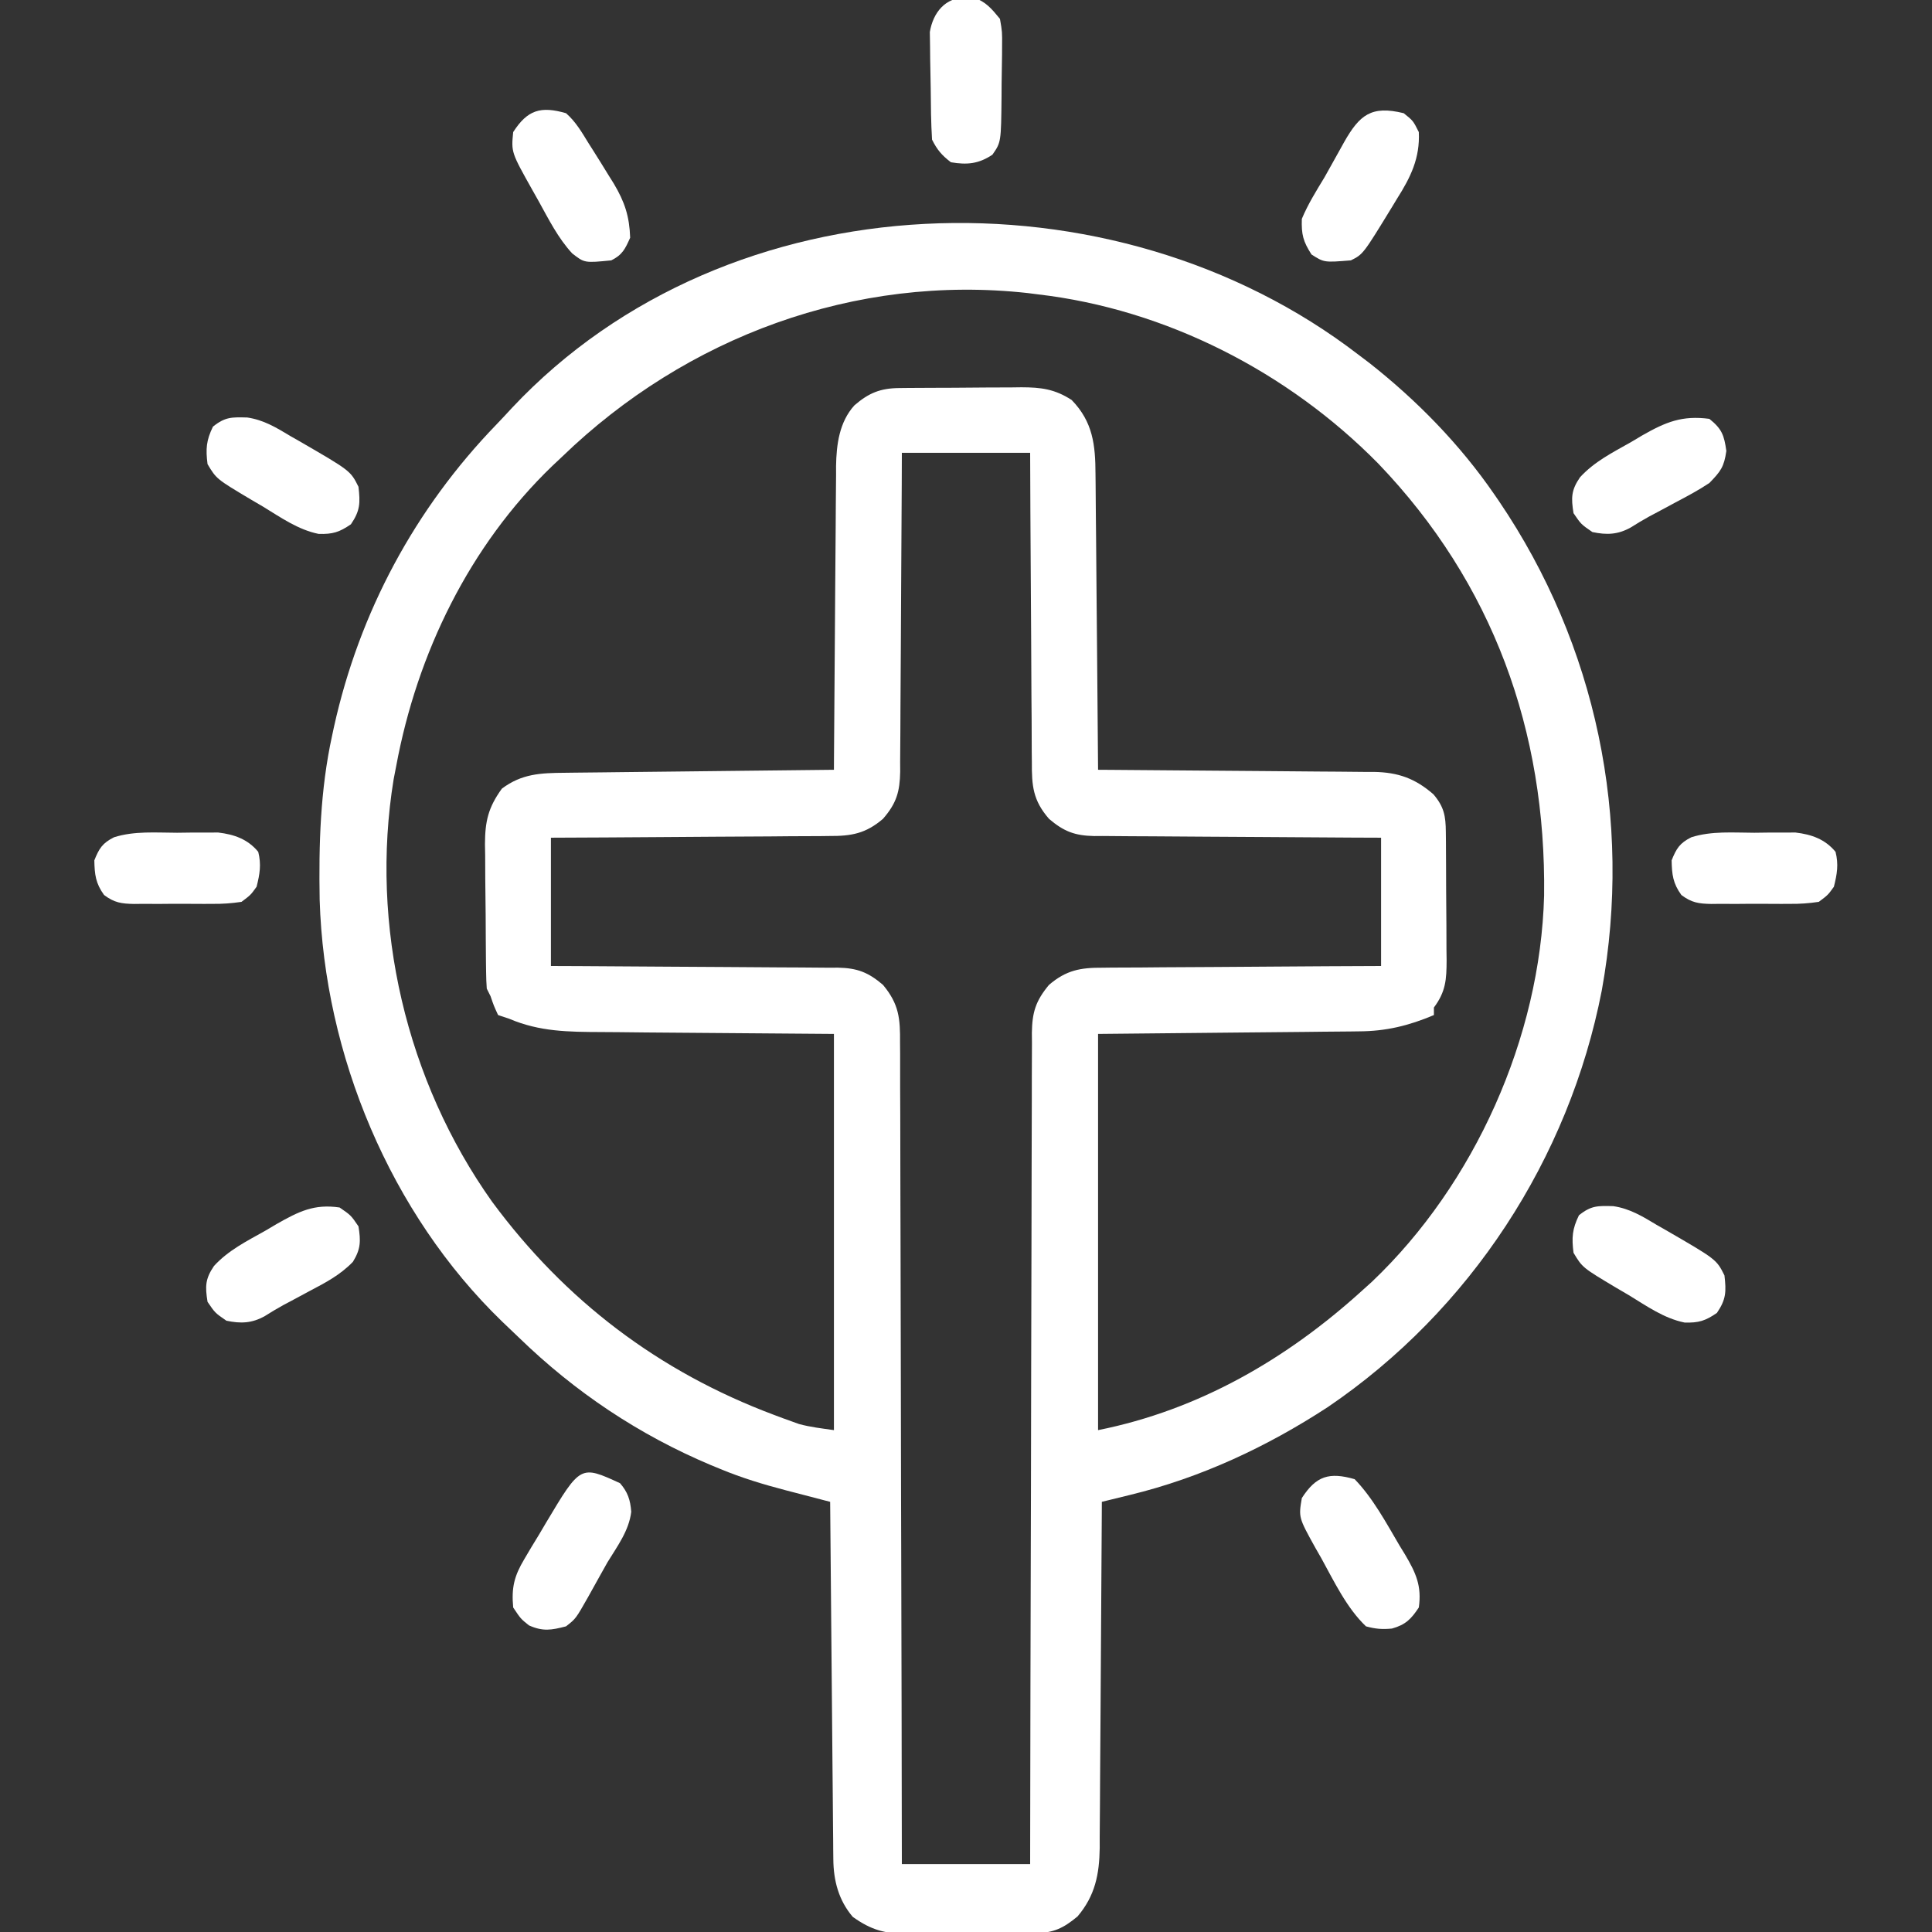
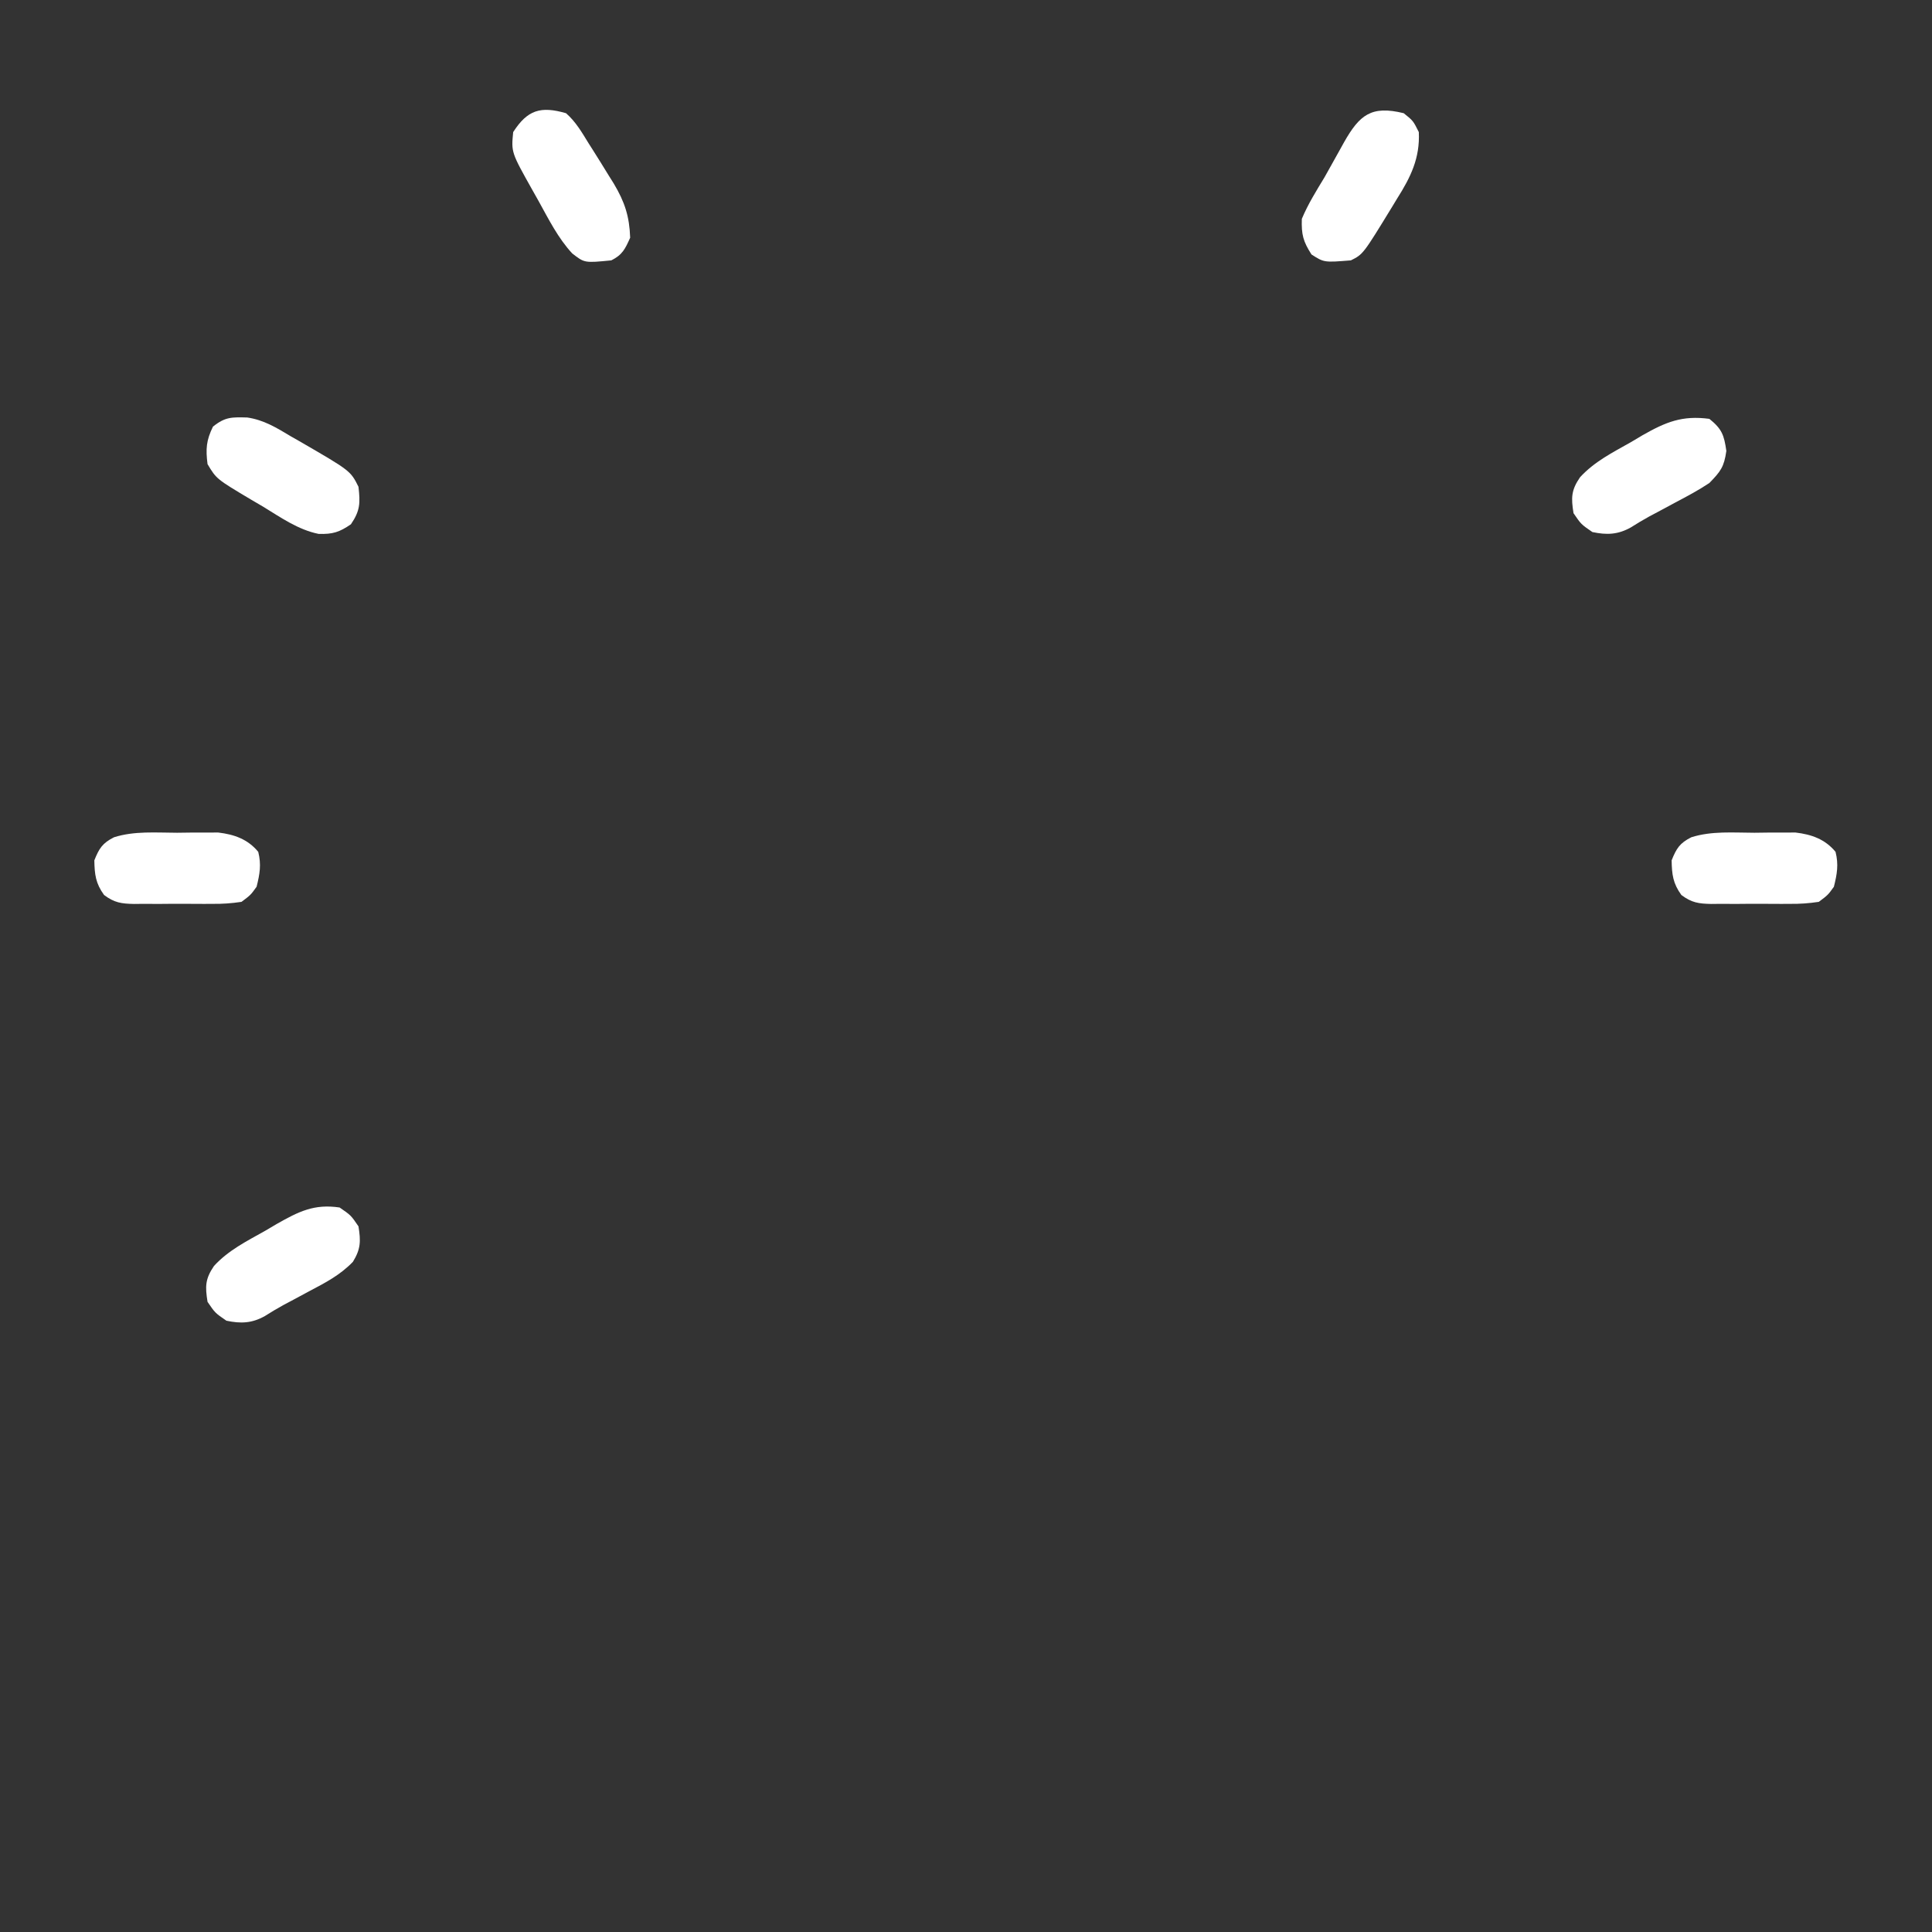
<svg xmlns="http://www.w3.org/2000/svg" width="512" height="512">
  <rect width="100%" height="100%" fill="#333333" stroke="none" />
-   <path d="M0 0 C0.919 0.695 1.838 1.39 2.785 2.105 C15.436 12.036 26.878 23.742 36 37 C36.405 37.588 36.81 38.176 37.228 38.782 C63.072 76.897 72.688 123.113 64.496 168.448 C55.815 213.11 29.584 253.315 -8.137 278.906 C-24.248 289.418 -41.774 297.618 -60.473 302.156 C-61.566 302.426 -61.566 302.426 -62.682 302.7 C-64.454 303.136 -66.227 303.568 -68 304 C-68.006 305.223 -68.012 306.445 -68.018 307.705 C-68.075 319.24 -68.148 330.775 -68.236 342.309 C-68.28 348.239 -68.32 354.169 -68.346 360.099 C-68.372 365.825 -68.413 371.55 -68.463 377.275 C-68.48 379.457 -68.491 381.638 -68.498 383.82 C-68.507 386.881 -68.535 389.942 -68.568 393.004 C-68.566 393.901 -68.565 394.798 -68.563 395.722 C-68.667 402.722 -69.778 408.379 -74.438 413.875 C-78.132 416.939 -80.752 418.244 -85.566 418.291 C-86.464 418.303 -87.362 418.316 -88.287 418.329 C-89.732 418.333 -89.732 418.333 -91.207 418.336 C-92.206 418.343 -93.205 418.349 -94.234 418.356 C-96.346 418.366 -98.458 418.371 -100.571 418.371 C-103.79 418.375 -107.009 418.411 -110.229 418.449 C-112.284 418.455 -114.339 418.459 -116.395 418.461 C-117.352 418.475 -118.31 418.49 -119.296 418.504 C-125.402 418.463 -128.995 417.554 -134 414 C-137.746 409.62 -139.108 404.409 -139.158 398.761 C-139.173 397.503 -139.173 397.503 -139.188 396.22 C-139.194 395.308 -139.199 394.397 -139.205 393.458 C-139.215 392.492 -139.225 391.526 -139.235 390.53 C-139.267 387.338 -139.292 384.146 -139.316 380.953 C-139.337 378.739 -139.358 376.525 -139.379 374.311 C-139.435 368.485 -139.484 362.659 -139.532 356.833 C-139.582 350.887 -139.638 344.942 -139.693 338.996 C-139.801 327.331 -139.902 315.665 -140 304 C-140.819 303.788 -140.819 303.788 -141.655 303.571 C-144.154 302.922 -146.652 302.27 -149.15 301.618 C-150.439 301.284 -150.439 301.284 -151.754 300.943 C-157.67 299.396 -163.409 297.662 -169.062 295.312 C-169.88 294.978 -170.697 294.643 -171.54 294.298 C-190.731 286.213 -207.56 274.947 -222.473 260.48 C-223.94 259.058 -225.422 257.654 -226.906 256.25 C-256.569 227.587 -274.053 185.51 -275.285 144.477 C-275.537 129.794 -275.138 115.391 -272 101 C-271.834 100.223 -271.667 99.447 -271.496 98.646 C-264.759 68.228 -250.04 40.807 -228.392 18.447 C-226.998 16.998 -225.636 15.525 -224.273 14.047 C-166.775 -47.161 -64.927 -49.964 0 0 Z M-211 27 C-212.296 28.218 -212.296 28.218 -213.617 29.461 C-235.606 50.628 -249.461 79.16 -255 109 C-255.224 110.158 -255.449 111.315 -255.68 112.508 C-262.011 151.274 -252.341 192.463 -229.594 224.465 C-210.243 250.675 -185.42 269.502 -154.938 280.938 C-154.152 281.232 -153.366 281.527 -152.557 281.831 C-151.429 282.238 -151.429 282.238 -150.277 282.652 C-149.62 282.889 -148.962 283.127 -148.285 283.371 C-145.255 284.205 -142.111 284.556 -139 285 C-139 250.35 -139 215.7 -139 180 C-163.935 179.79 -163.935 179.79 -188.871 179.612 C-193.718 179.562 -193.718 179.562 -195.994 179.535 C-197.568 179.519 -199.142 179.509 -200.716 179.503 C-209.283 179.468 -216.988 179.425 -225 176 C-225.99 175.67 -226.98 175.34 -228 175 C-229.125 172.562 -229.125 172.562 -230 170 C-230.495 169.01 -230.495 169.01 -231 168 C-231.11 166.557 -231.159 165.109 -231.177 163.661 C-231.19 162.763 -231.203 161.865 -231.216 160.94 C-231.223 159.966 -231.231 158.992 -231.238 157.988 C-231.246 156.987 -231.254 155.985 -231.263 154.953 C-231.277 152.829 -231.287 150.705 -231.295 148.58 C-231.312 145.343 -231.356 142.106 -231.4 138.869 C-231.411 136.805 -231.419 134.74 -231.426 132.676 C-231.443 131.712 -231.461 130.748 -231.479 129.755 C-231.459 123.625 -230.612 120.003 -227 115 C-221.706 111.03 -216.731 110.846 -210.294 110.795 C-209.137 110.78 -209.137 110.78 -207.957 110.765 C-205.414 110.733 -202.871 110.708 -200.328 110.684 C-198.563 110.663 -196.797 110.642 -195.032 110.621 C-190.389 110.565 -185.747 110.516 -181.104 110.468 C-176.365 110.418 -171.626 110.362 -166.887 110.307 C-157.591 110.199 -148.296 110.098 -139 110 C-138.991 108.392 -138.991 108.392 -138.982 106.751 C-138.925 96.629 -138.852 86.506 -138.764 76.384 C-138.72 71.181 -138.68 65.978 -138.654 60.774 C-138.627 55.749 -138.587 50.724 -138.537 45.699 C-138.52 43.785 -138.509 41.872 -138.502 39.958 C-138.493 37.27 -138.465 34.582 -138.432 31.895 C-138.435 30.717 -138.435 30.717 -138.437 29.516 C-138.34 23.801 -137.578 17.852 -133.584 13.433 C-129.763 10.126 -126.681 8.884 -121.716 8.839 C-120.854 8.829 -119.993 8.82 -119.106 8.81 C-118.177 8.806 -117.249 8.801 -116.293 8.797 C-115.335 8.791 -114.377 8.785 -113.389 8.78 C-111.361 8.77 -109.333 8.764 -107.304 8.76 C-104.21 8.75 -101.116 8.719 -98.021 8.688 C-96.049 8.681 -94.077 8.676 -92.105 8.672 C-91.183 8.66 -90.261 8.647 -89.311 8.634 C-84.109 8.652 -80.498 9.089 -76 12 C-70.352 17.804 -69.702 23.958 -69.681 31.667 C-69.666 32.942 -69.666 32.942 -69.651 34.242 C-69.62 37.033 -69.603 39.825 -69.586 42.617 C-69.567 44.559 -69.548 46.501 -69.527 48.443 C-69.476 53.543 -69.436 58.642 -69.399 63.742 C-69.359 68.95 -69.308 74.159 -69.258 79.367 C-69.161 89.578 -69.077 99.789 -69 110 C-68.026 110.006 -67.052 110.012 -66.048 110.018 C-56.852 110.075 -47.657 110.148 -38.462 110.236 C-33.735 110.28 -29.008 110.32 -24.281 110.346 C-19.716 110.373 -15.151 110.413 -10.587 110.463 C-8.848 110.48 -7.109 110.491 -5.371 110.498 C-2.929 110.507 -0.488 110.535 1.953 110.568 C2.667 110.566 3.38 110.565 4.116 110.563 C10.521 110.682 15.014 112.273 19.875 116.5 C22.707 119.831 23.125 122.257 23.161 126.484 C23.171 127.388 23.18 128.293 23.19 129.225 C23.197 130.688 23.197 130.688 23.203 132.18 C23.209 133.185 23.215 134.19 23.22 135.225 C23.23 137.352 23.236 139.478 23.24 141.605 C23.25 144.855 23.281 148.105 23.312 151.355 C23.319 153.422 23.324 155.488 23.328 157.555 C23.34 158.526 23.353 159.497 23.366 160.497 C23.349 165.575 23.153 168.797 20 173 C20 173.66 20 174.32 20 175 C13.405 177.798 7.306 179.296 0.137 179.319 C-0.627 179.329 -1.391 179.339 -2.178 179.35 C-4.628 179.38 -7.078 179.397 -9.527 179.414 C-11.049 179.431 -12.571 179.449 -14.093 179.468 C-19.708 179.53 -25.323 179.577 -30.938 179.625 C-49.778 179.811 -49.778 179.811 -69 180 C-69 214.65 -69 249.3 -69 285 C-42.292 279.658 -19.035 266.194 1 248 C1.849 247.234 2.699 246.469 3.574 245.68 C30.778 219.834 48.208 180.879 49.203 143.355 C49.761 99.704 35.645 60.559 5.288 28.885 C-18.573 4.616 -51.004 -12.07 -85 -16 C-86.288 -16.164 -86.288 -16.164 -87.602 -16.332 C-133.358 -21.394 -178.177 -4.726 -211 27 Z M-121 26 C-121.009 28.725 -121.019 31.45 -121.028 34.258 C-121.062 43.267 -121.118 52.275 -121.184 61.284 C-121.223 66.745 -121.256 72.206 -121.271 77.668 C-121.286 82.94 -121.321 88.211 -121.368 93.482 C-121.383 95.492 -121.391 97.503 -121.392 99.513 C-121.394 102.331 -121.421 105.148 -121.454 107.965 C-121.447 109.209 -121.447 109.209 -121.439 110.479 C-121.534 115.768 -122.402 118.873 -126 123 C-130.568 126.907 -134.372 127.585 -140.208 127.546 C-141.009 127.556 -141.81 127.567 -142.635 127.577 C-145.265 127.607 -147.894 127.608 -150.523 127.609 C-152.353 127.624 -154.183 127.641 -156.013 127.659 C-160.817 127.703 -165.62 127.723 -170.424 127.738 C-175.331 127.758 -180.238 127.8 -185.145 127.84 C-194.763 127.915 -204.381 127.963 -214 128 C-214 139.22 -214 150.44 -214 162 C-211.547 162.009 -209.095 162.019 -206.568 162.028 C-198.457 162.062 -190.347 162.118 -182.236 162.184 C-177.32 162.223 -172.404 162.256 -167.487 162.271 C-162.74 162.286 -157.994 162.321 -153.248 162.368 C-151.439 162.383 -149.63 162.391 -147.82 162.392 C-145.283 162.394 -142.746 162.421 -140.208 162.454 C-139.091 162.447 -139.091 162.447 -137.95 162.439 C-132.817 162.541 -129.891 163.672 -126 167 C-121.725 172.123 -121.424 175.96 -121.481 182.339 C-121.474 183.271 -121.466 184.204 -121.458 185.164 C-121.438 188.282 -121.446 191.4 -121.454 194.519 C-121.445 196.756 -121.435 198.994 -121.423 201.231 C-121.395 207.303 -121.392 213.374 -121.392 219.446 C-121.389 225.792 -121.364 232.139 -121.341 238.485 C-121.305 249.136 -121.282 259.786 -121.271 270.438 C-121.259 281.407 -121.239 292.376 -121.208 303.345 C-121.205 304.359 -121.205 304.359 -121.202 305.395 C-121.192 308.788 -121.182 312.182 -121.172 315.576 C-121.089 343.717 -121.036 371.859 -121 400 C-109.78 400 -98.56 400 -87 400 C-86.996 397.169 -86.993 394.339 -86.989 391.423 C-86.954 365.465 -86.899 339.508 -86.822 313.551 C-86.812 310.149 -86.802 306.747 -86.792 303.345 C-86.79 302.329 -86.79 302.329 -86.787 301.292 C-86.756 290.326 -86.739 279.36 -86.727 268.393 C-86.714 257.14 -86.687 245.888 -86.645 234.635 C-86.623 228.315 -86.607 221.994 -86.608 215.674 C-86.609 209.726 -86.591 203.779 -86.559 197.832 C-86.55 195.648 -86.549 193.464 -86.554 191.279 C-86.561 188.299 -86.543 185.32 -86.519 182.339 C-86.527 181.474 -86.535 180.608 -86.542 179.716 C-86.466 174.333 -85.567 171.274 -82 167 C-77.432 163.093 -73.628 162.415 -67.792 162.454 C-66.991 162.444 -66.19 162.433 -65.365 162.423 C-62.735 162.393 -60.106 162.392 -57.477 162.391 C-55.647 162.376 -53.817 162.359 -51.987 162.341 C-47.183 162.297 -42.38 162.277 -37.576 162.262 C-32.669 162.242 -27.762 162.2 -22.855 162.16 C-13.237 162.085 -3.619 162.037 6 162 C6 150.78 6 139.56 6 128 C3.547 127.991 1.095 127.981 -1.432 127.972 C-9.543 127.938 -17.653 127.882 -25.764 127.816 C-30.68 127.777 -35.596 127.744 -40.513 127.729 C-45.26 127.714 -50.006 127.679 -54.752 127.632 C-56.561 127.617 -58.37 127.609 -60.18 127.608 C-62.717 127.606 -65.254 127.579 -67.792 127.546 C-68.909 127.553 -68.909 127.553 -70.05 127.561 C-75.183 127.459 -78.109 126.328 -82 123 C-86.282 118.088 -86.584 114.185 -86.546 107.965 C-86.556 107.077 -86.567 106.188 -86.577 105.273 C-86.607 102.351 -86.608 99.43 -86.609 96.508 C-86.624 94.476 -86.641 92.444 -86.659 90.413 C-86.703 85.076 -86.723 79.74 -86.738 74.404 C-86.758 68.954 -86.8 63.504 -86.84 58.055 C-86.915 47.37 -86.963 36.685 -87 26 C-98.22 26 -109.44 26 -121 26 Z " fill="#FFFFFF" transform="translate(360,94)" />
-   <path d="M0 0 C2.065 2.371 2.739 4.458 2.973 7.586 C2.363 12.615 -0.715 16.699 -3.312 20.938 C-4.011 22.171 -4.703 23.408 -5.391 24.648 C-6.094 25.912 -6.797 27.175 -7.5 28.438 C-7.999 29.337 -7.999 29.337 -8.508 30.254 C-11.721 35.916 -11.721 35.916 -14.312 37.938 C-18.214 38.949 -20.403 39.342 -24.125 37.688 C-26.312 35.938 -26.312 35.938 -28.312 32.938 C-28.802 27.687 -28.041 24.604 -25.355 20.109 C-24.737 19.063 -24.119 18.016 -23.482 16.938 C-22.828 15.865 -22.174 14.793 -21.5 13.688 C-20.857 12.6 -20.215 11.512 -19.553 10.391 C-10.474 -4.812 -10.474 -4.812 0 0 Z " fill="#FFFFFF" transform="translate(164.312,393.062)" />
-   <path d="M0 0 C4.852 5.023 8.357 11.573 11.875 17.562 C12.373 18.374 12.87 19.185 13.383 20.021 C16.208 24.83 17.819 28.259 17 34 C14.976 37.069 13.464 38.596 9.875 39.586 C7.304 39.838 5.494 39.682 3 39 C-2.128 34.131 -5.492 27.007 -8.875 20.875 C-9.373 20.007 -9.87 19.14 -10.383 18.246 C-14.872 10.144 -14.872 10.144 -14 5 C-10.21 -0.881 -6.727 -1.938 0 0 Z " fill="#FFFFFF" transform="translate(359,392)" />
  <path d="M0 0 C3.327 2.677 3.899 4.29 4.5 8.5 C3.891 12.761 2.989 13.923 0 17 C-2.874 18.913 -5.883 20.521 -8.938 22.125 C-10.53 22.981 -12.123 23.838 -13.715 24.695 C-14.462 25.092 -15.21 25.489 -15.98 25.897 C-17.626 26.796 -19.229 27.774 -20.816 28.773 C-24.23 30.691 -27.202 30.804 -31 30 C-34 27.938 -34 27.938 -36 25 C-36.655 20.922 -36.632 18.924 -34.284 15.49 C-30.463 11.324 -25.695 8.947 -20.812 6.188 C-19.809 5.59 -18.805 4.993 -17.771 4.377 C-11.516 0.816 -7.215 -0.949 0 0 Z " fill="#FFFFFF" transform="translate(453,111)" />
  <path d="M0 0 C4.378 0.633 7.798 2.728 11.543 4.984 C12.294 5.41 13.045 5.837 13.819 6.277 C27.361 14.119 27.361 14.119 29.481 18.359 C29.967 22.652 29.943 24.679 27.481 28.296 C24.398 30.416 22.636 30.952 18.928 30.851 C13.486 29.756 8.849 26.466 4.168 23.609 C3.085 22.974 2.001 22.34 0.885 21.687 C-8.163 16.288 -8.163 16.288 -10.519 12.359 C-11.03 8.348 -10.864 6.063 -9.082 2.421 C-5.827 -0.198 -4.059 -0.099 0 0 Z " fill="#FFFFFF" transform="translate(65.519,110.641)" />
  <path d="M0 0 C2.5 2 2.5 2 4 5 C4.333 11.878 1.843 16.956 -1.75 22.625 C-2.181 23.337 -2.611 24.048 -3.055 24.781 C-10.762 37.381 -10.762 37.381 -14 39 C-21.106 39.573 -21.106 39.573 -24.438 37.438 C-26.661 33.968 -27.133 32.176 -27 28 C-25.376 24.108 -23.181 20.601 -21 17 C-20.302 15.764 -19.61 14.526 -18.922 13.285 C-18.219 12.023 -17.516 10.762 -16.812 9.5 C-16.48 8.901 -16.148 8.301 -15.805 7.683 C-11.693 0.437 -8.579 -2.107 0 0 Z " fill="#FFFFFF" transform="translate(372,30)" />
-   <path d="M0 0 C4.378 0.633 7.798 2.728 11.543 4.984 C12.294 5.41 13.045 5.837 13.819 6.277 C27.361 14.119 27.361 14.119 29.481 18.359 C29.967 22.652 29.943 24.679 27.481 28.296 C24.398 30.416 22.636 30.952 18.928 30.851 C13.486 29.756 8.849 26.466 4.168 23.609 C3.085 22.974 2.001 22.34 0.885 21.687 C-8.163 16.288 -8.163 16.288 -10.519 12.359 C-11.03 8.348 -10.864 6.063 -9.082 2.421 C-5.827 -0.198 -4.059 -0.099 0 0 Z " fill="#FFFFFF" transform="translate(427.519,319.641)" />
  <path d="M0 0 C3 2.062 3 2.062 5 5 C5.628 8.905 5.611 11.008 3.523 14.398 C0.131 17.896 -3.652 19.874 -7.938 22.125 C-9.53 22.981 -11.123 23.838 -12.715 24.695 C-13.462 25.092 -14.21 25.489 -14.98 25.897 C-16.626 26.796 -18.229 27.774 -19.816 28.773 C-23.23 30.691 -26.202 30.804 -30 30 C-33 27.938 -33 27.938 -35 25 C-35.655 20.923 -35.631 18.925 -33.286 15.49 C-29.452 11.314 -24.651 8.946 -19.75 6.188 C-18.738 5.59 -17.726 4.993 -16.684 4.377 C-10.85 1.066 -6.739 -1.006 0 0 Z " fill="#FFFFFF" transform="translate(90,320)" />
  <path d="M0 0 C2.592 2.261 4.208 5.088 6 8 C6.402 8.632 6.804 9.263 7.219 9.914 C8.604 12.097 9.962 14.295 11.312 16.5 C11.758 17.212 12.203 17.923 12.661 18.656 C15.557 23.523 16.805 27.314 17 33 C15.66 35.998 14.944 37.528 12 39 C4.893 39.699 4.893 39.699 1.629 37.145 C-2.117 33.09 -4.595 28.111 -7.25 23.312 C-7.791 22.35 -8.333 21.388 -8.891 20.396 C-14.525 10.359 -14.525 10.359 -14 5 C-10.21 -0.881 -6.727 -1.938 0 0 Z " fill="#FFFFFF" transform="translate(150,30)" />
  <path d="M0 0 C1.894 -0.024 1.894 -0.024 3.826 -0.049 C5.658 -0.05 5.658 -0.05 7.527 -0.051 C9.192 -0.055 9.192 -0.055 10.89 -0.06 C15.124 0.437 18.74 1.703 21.5 5.062 C22.347 8.45 21.905 10.944 21.062 14.312 C19.488 16.498 19.488 16.498 17.062 18.312 C14.361 18.711 12.073 18.875 9.375 18.844 C8.635 18.848 7.896 18.851 7.134 18.855 C5.574 18.858 4.014 18.851 2.454 18.834 C0.07 18.813 -2.311 18.834 -4.695 18.859 C-6.214 18.857 -7.732 18.852 -9.25 18.844 C-9.961 18.852 -10.671 18.86 -11.403 18.868 C-14.775 18.805 -16.632 18.542 -19.359 16.494 C-21.589 13.412 -21.871 11.089 -21.938 7.312 C-20.666 4.134 -19.788 2.741 -16.72 1.195 C-11.319 -0.517 -5.618 -0.014 0 0 Z " fill="#FFFFFF" transform="translate(464.938,220.688)" />
  <path d="M0 0 C1.894 -0.024 1.894 -0.024 3.826 -0.049 C5.658 -0.05 5.658 -0.05 7.527 -0.051 C9.192 -0.055 9.192 -0.055 10.89 -0.06 C15.124 0.437 18.74 1.703 21.5 5.062 C22.347 8.45 21.905 10.944 21.062 14.312 C19.488 16.498 19.488 16.498 17.062 18.312 C14.361 18.711 12.073 18.875 9.375 18.844 C8.635 18.848 7.896 18.851 7.134 18.855 C5.574 18.858 4.014 18.851 2.454 18.834 C0.07 18.813 -2.311 18.834 -4.695 18.859 C-6.214 18.857 -7.732 18.852 -9.25 18.844 C-9.961 18.852 -10.671 18.86 -11.403 18.868 C-14.775 18.805 -16.632 18.542 -19.359 16.494 C-21.589 13.412 -21.871 11.089 -21.938 7.312 C-20.666 4.134 -19.788 2.741 -16.72 1.195 C-11.319 -0.517 -5.618 -0.014 0 0 Z " fill="#FFFFFF" transform="translate(46.938,220.688)" />
-   <path d="M0 0 C0.639 -0.013 1.279 -0.026 1.938 -0.039 C5.263 1.032 6.8 2.957 9 5.625 C9.599 9.067 9.599 9.067 9.559 12.973 C9.555 14.013 9.555 14.013 9.552 15.075 C9.542 16.535 9.52 17.995 9.487 19.454 C9.438 21.684 9.426 23.912 9.42 26.143 C9.299 38.319 9.299 38.319 7 41.625 C3.332 44.07 0.265 44.347 -4 43.625 C-6.431 41.755 -7.641 40.344 -9 37.625 C-9.282 33.113 -9.314 28.597 -9.35 24.077 C-9.367 22.573 -9.394 21.068 -9.432 19.564 C-9.487 17.39 -9.509 15.218 -9.523 13.043 C-9.543 11.741 -9.563 10.44 -9.583 9.098 C-8.726 3.995 -5.513 -0.111 0 0 Z " fill="#FFFFFF" transform="translate(256,-0.625)" />
</svg>